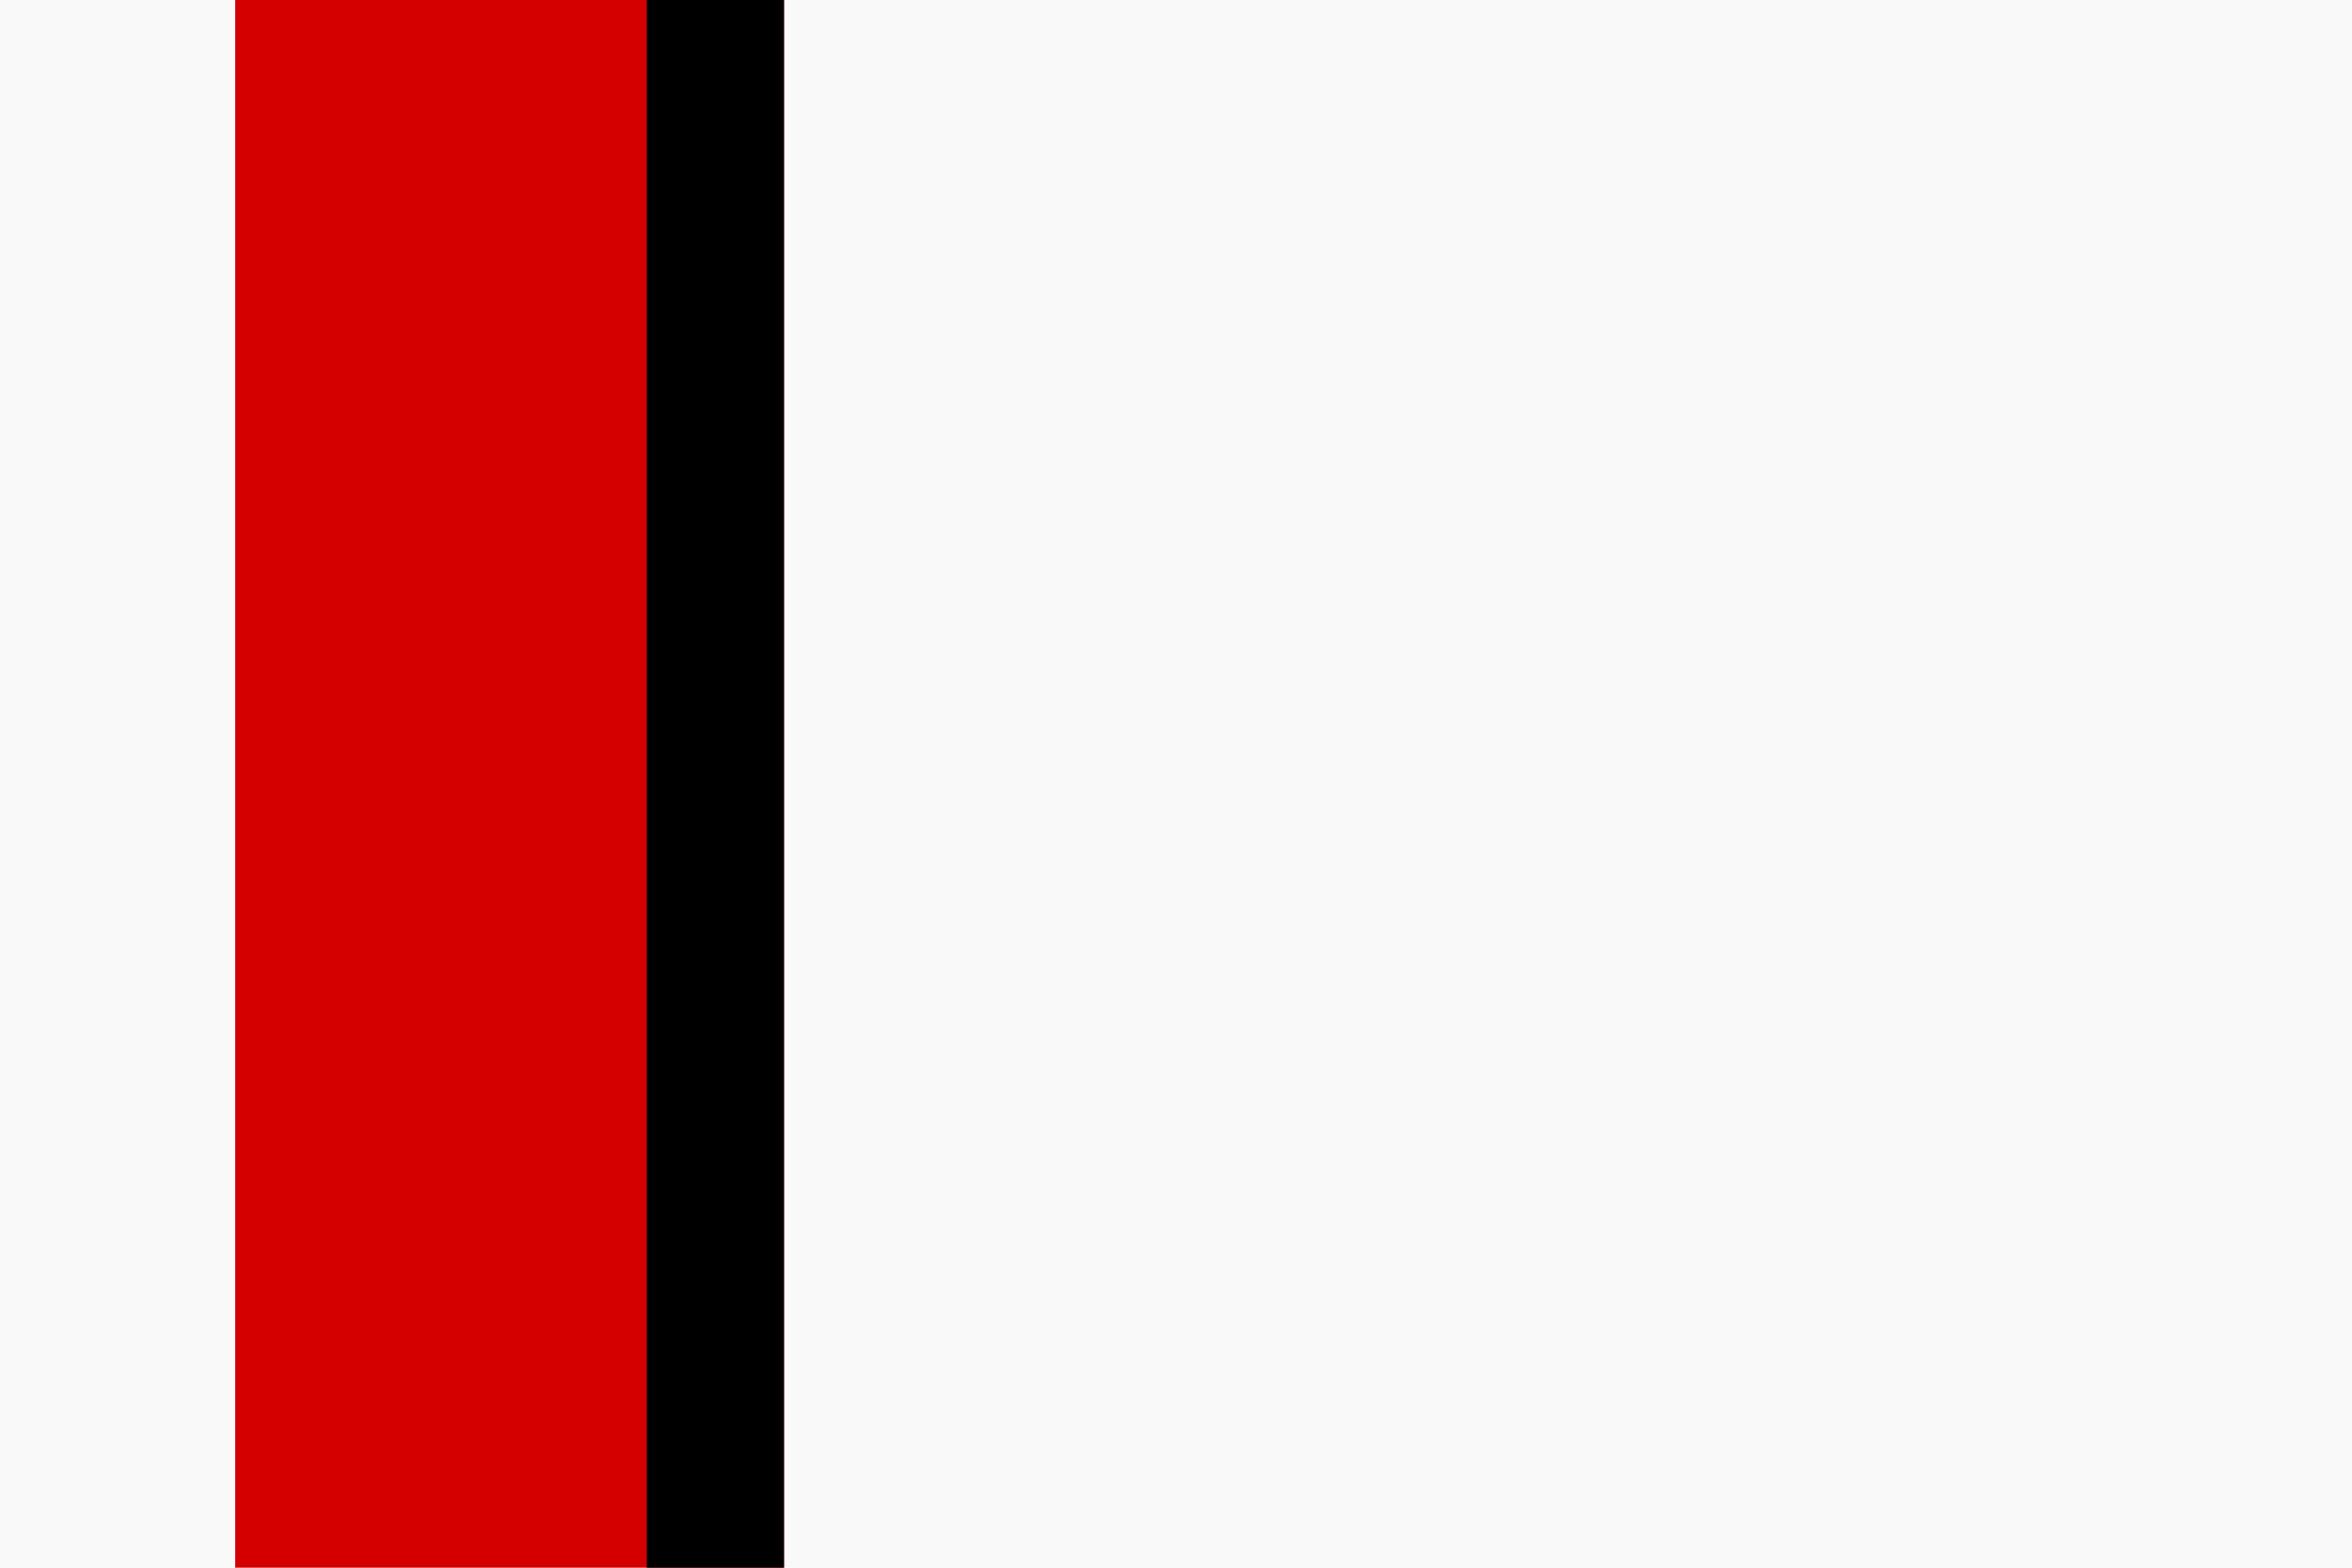
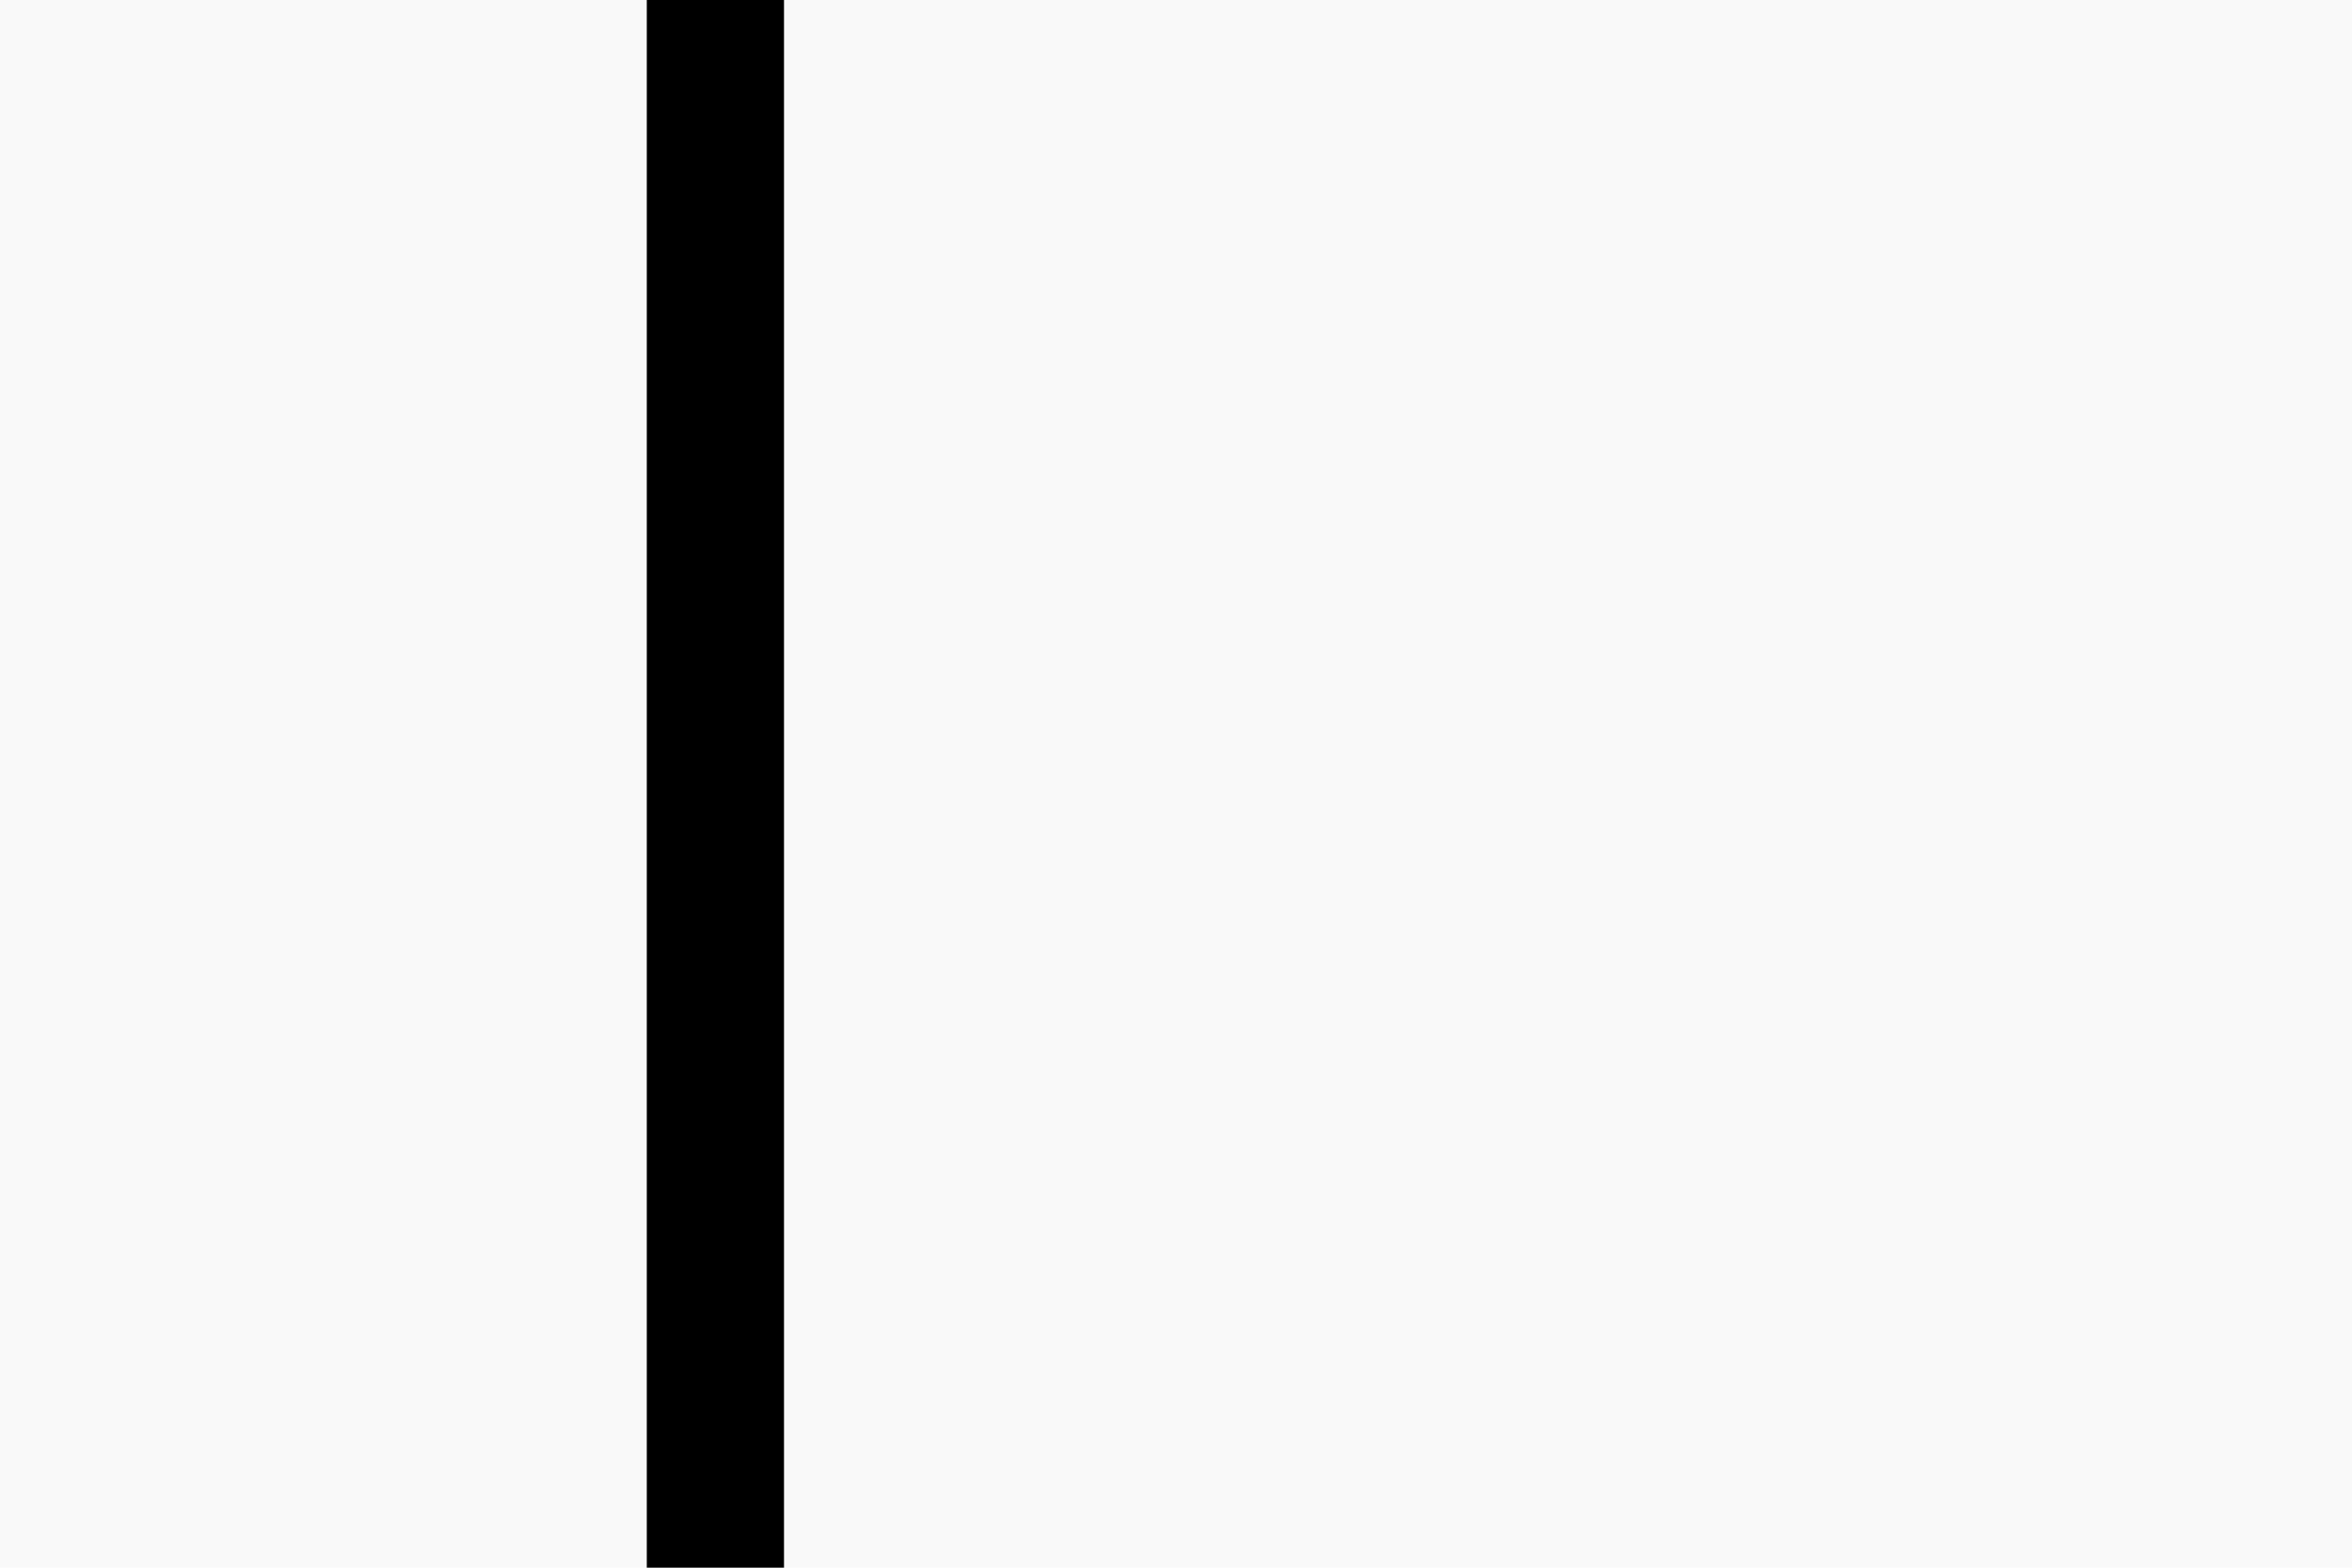
<svg xmlns="http://www.w3.org/2000/svg" version="1.1" id="Layer_1" width="600" height="400" viewBox="0 0 600 400" overflow="visible" enable-background="new 0 0 600 400" xml:space="preserve">
  <rect fill="#f9f9f9" width="600" height="400" />
-   <rect fill="#d40000" width="140" height="400" x="060" />
  <rect fill="#000000" width="035" height="400" x="165" />
</svg>